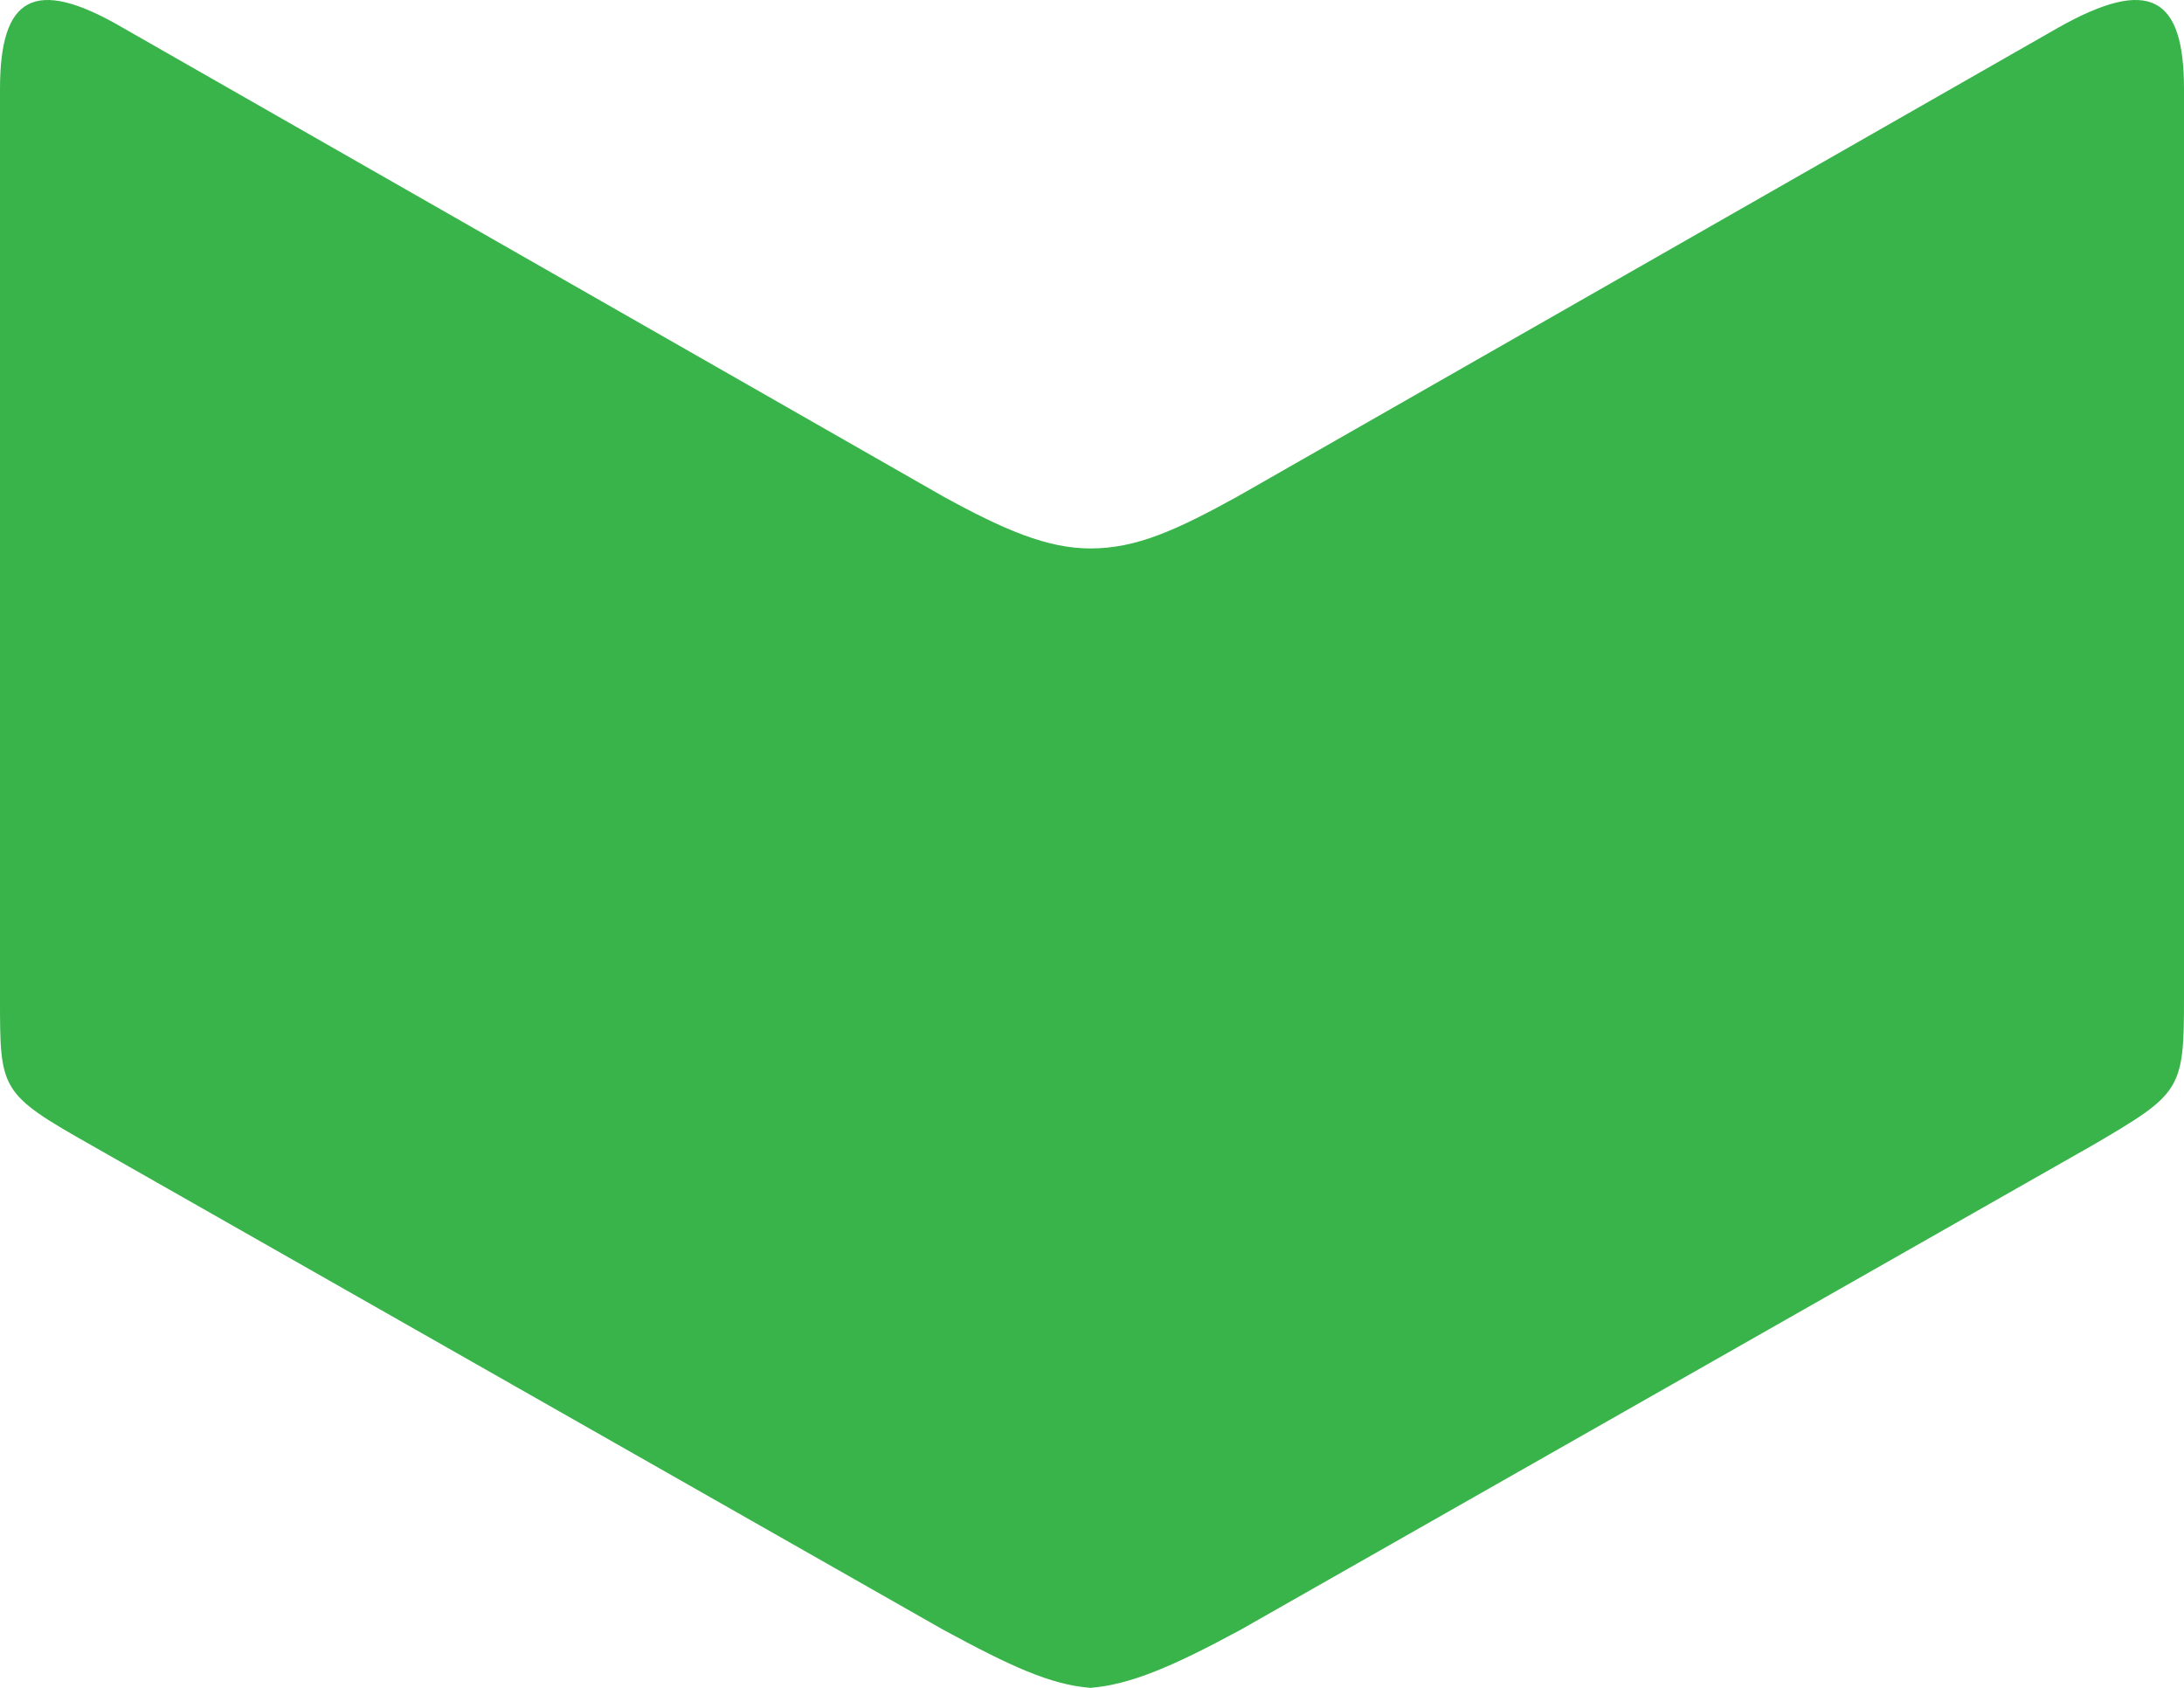
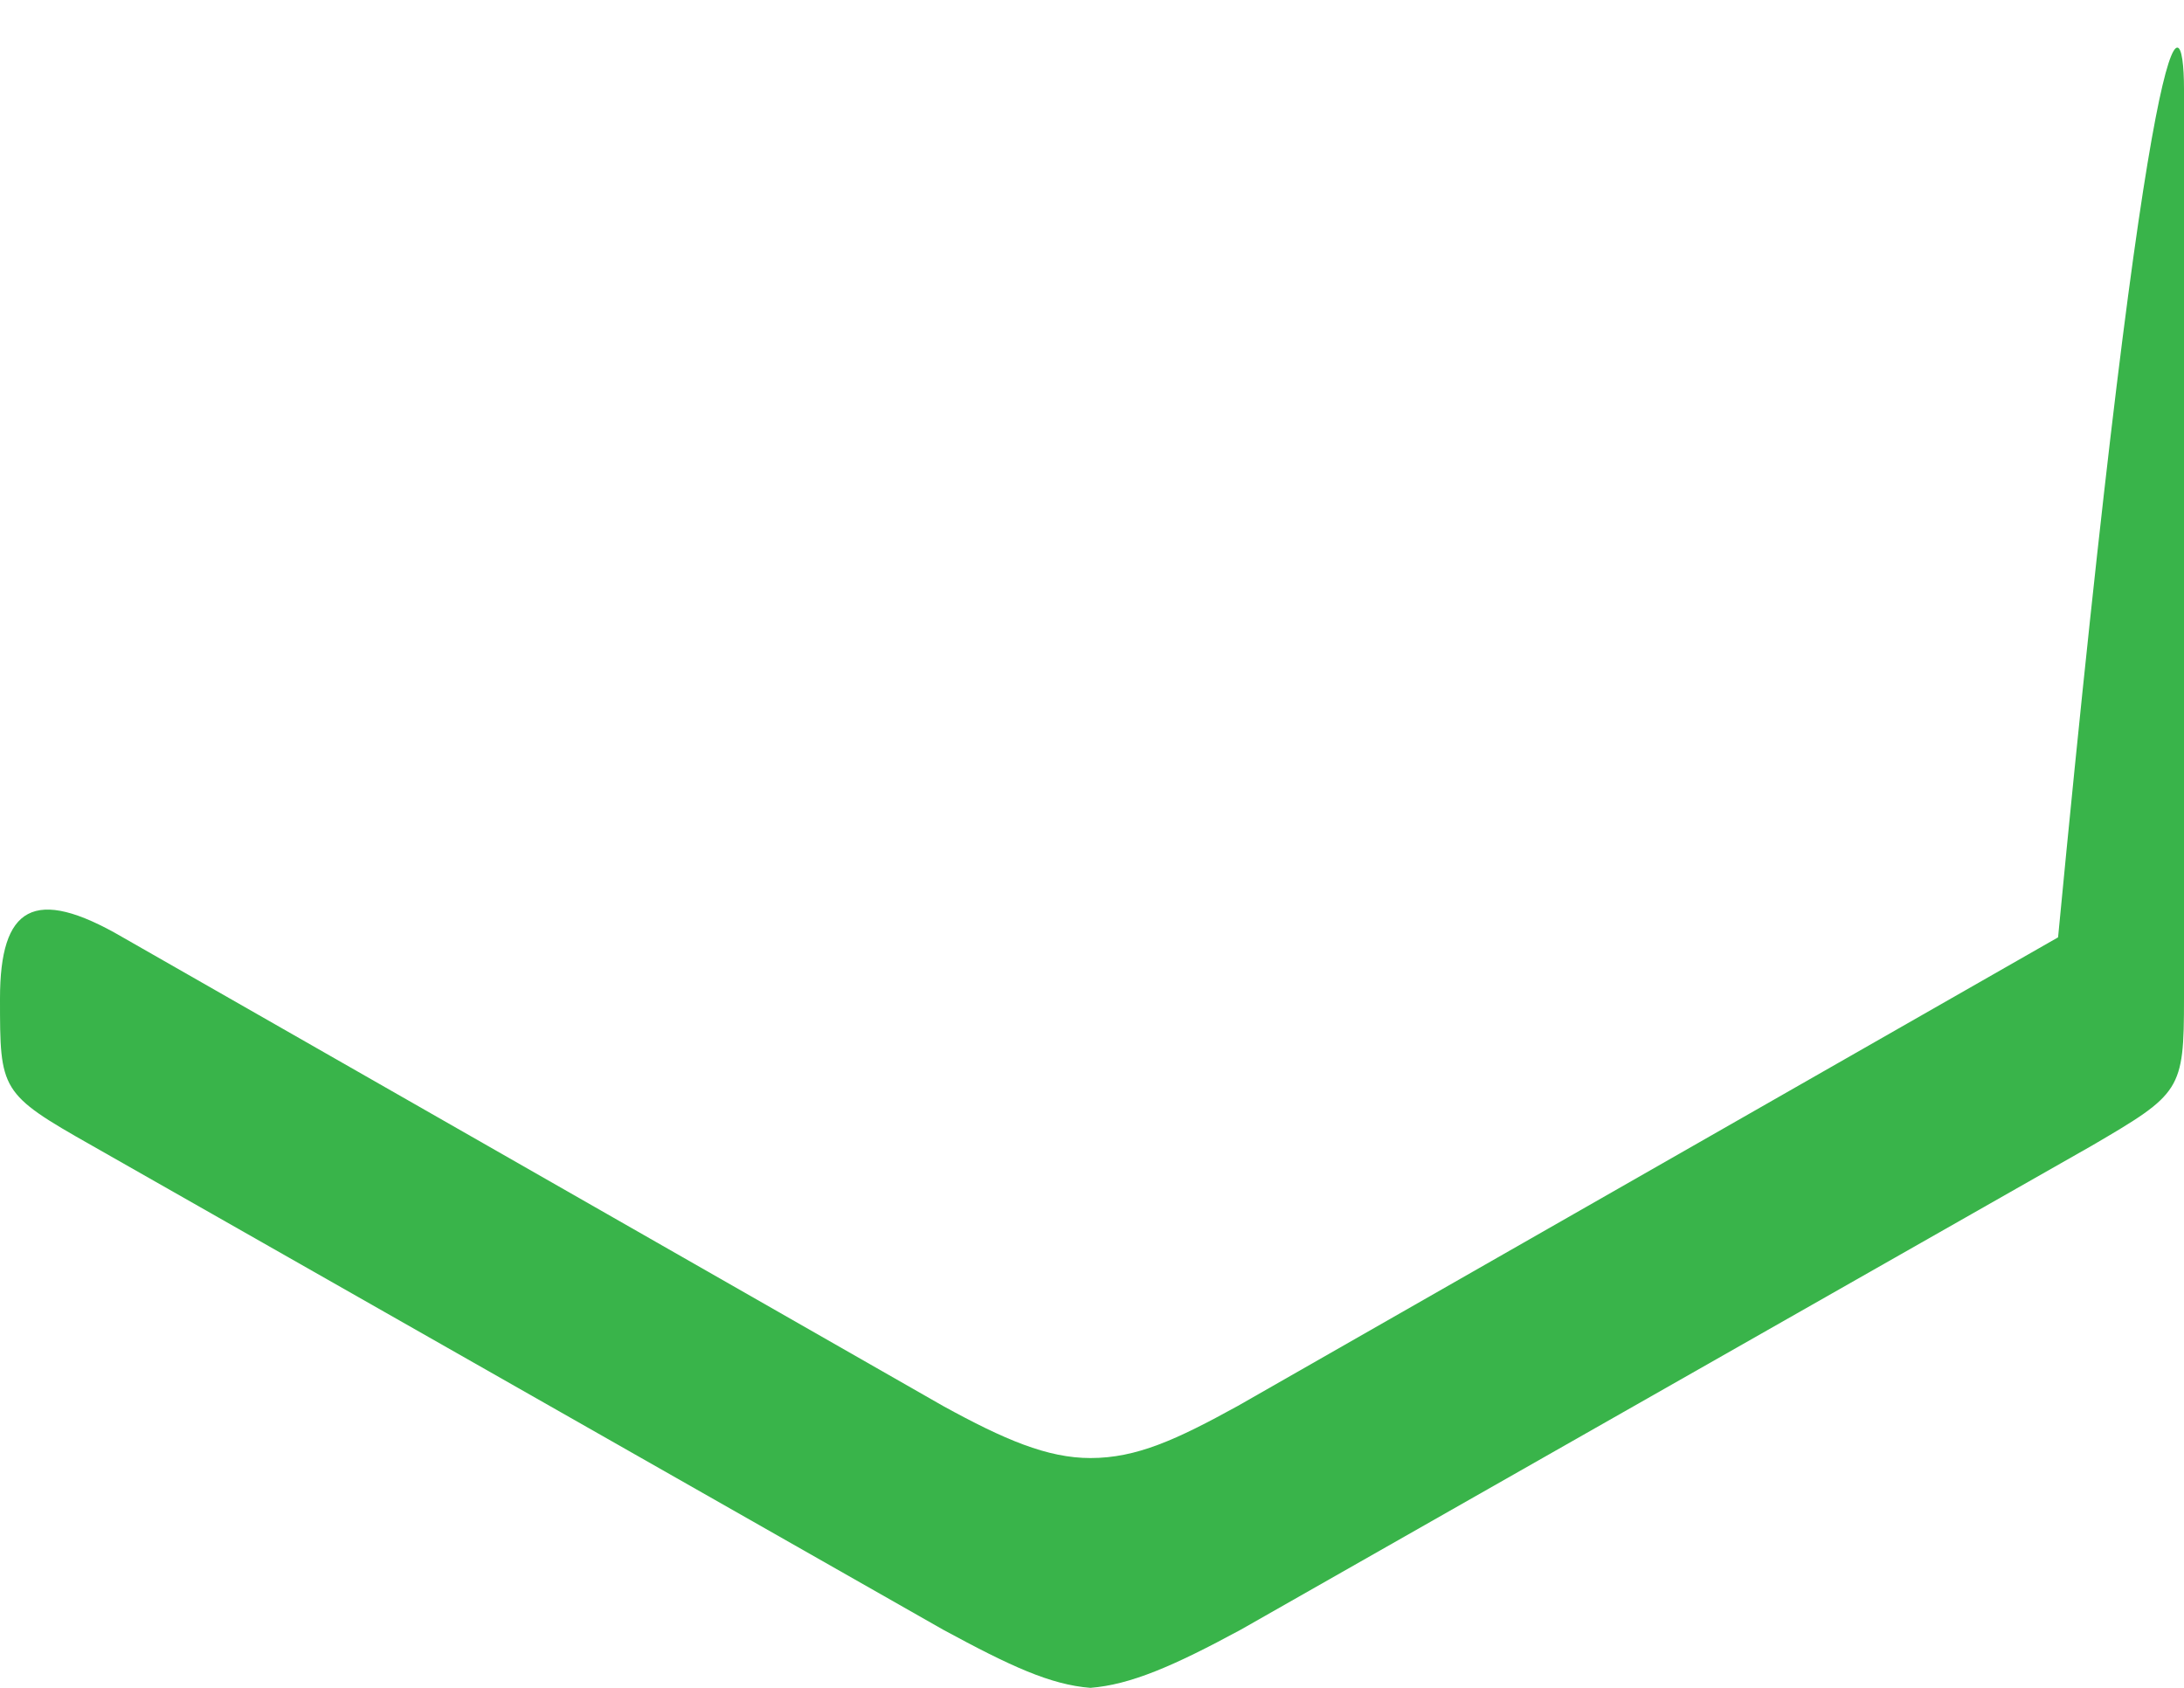
<svg xmlns="http://www.w3.org/2000/svg" version="1.1" id="Layer_1" x="0px" y="0px" width="44px" height="34px" viewBox="0 0 44 34" enable-background="new 0 0 44 34" xml:space="preserve">
-   <path fill="#39B44A" d="M18.998,32.827L1.855,23.078C0,22.029,0,21.969,0,20.116V1.793c0-1.851,0.679-2.281,2.474-1.234  l16.524,9.439c1.237,0.68,2.104,1.05,2.971,1.05c0.93,0,1.734-0.37,2.969-1.05l16.525-9.439C43.318-0.488,44-0.058,44,1.793v18.323  c0,1.853-0.063,1.913-1.856,2.962L25,32.827c-1.362,0.738-2.228,1.11-3.032,1.173C21.166,33.938,20.358,33.565,18.998,32.827" />
+   <path fill="#39B44A" d="M18.998,32.827L1.855,23.078C0,22.029,0,21.969,0,20.116c0-1.851,0.679-2.281,2.474-1.234  l16.524,9.439c1.237,0.68,2.104,1.05,2.971,1.05c0.93,0,1.734-0.37,2.969-1.05l16.525-9.439C43.318-0.488,44-0.058,44,1.793v18.323  c0,1.853-0.063,1.913-1.856,2.962L25,32.827c-1.362,0.738-2.228,1.11-3.032,1.173C21.166,33.938,20.358,33.565,18.998,32.827" />
</svg>